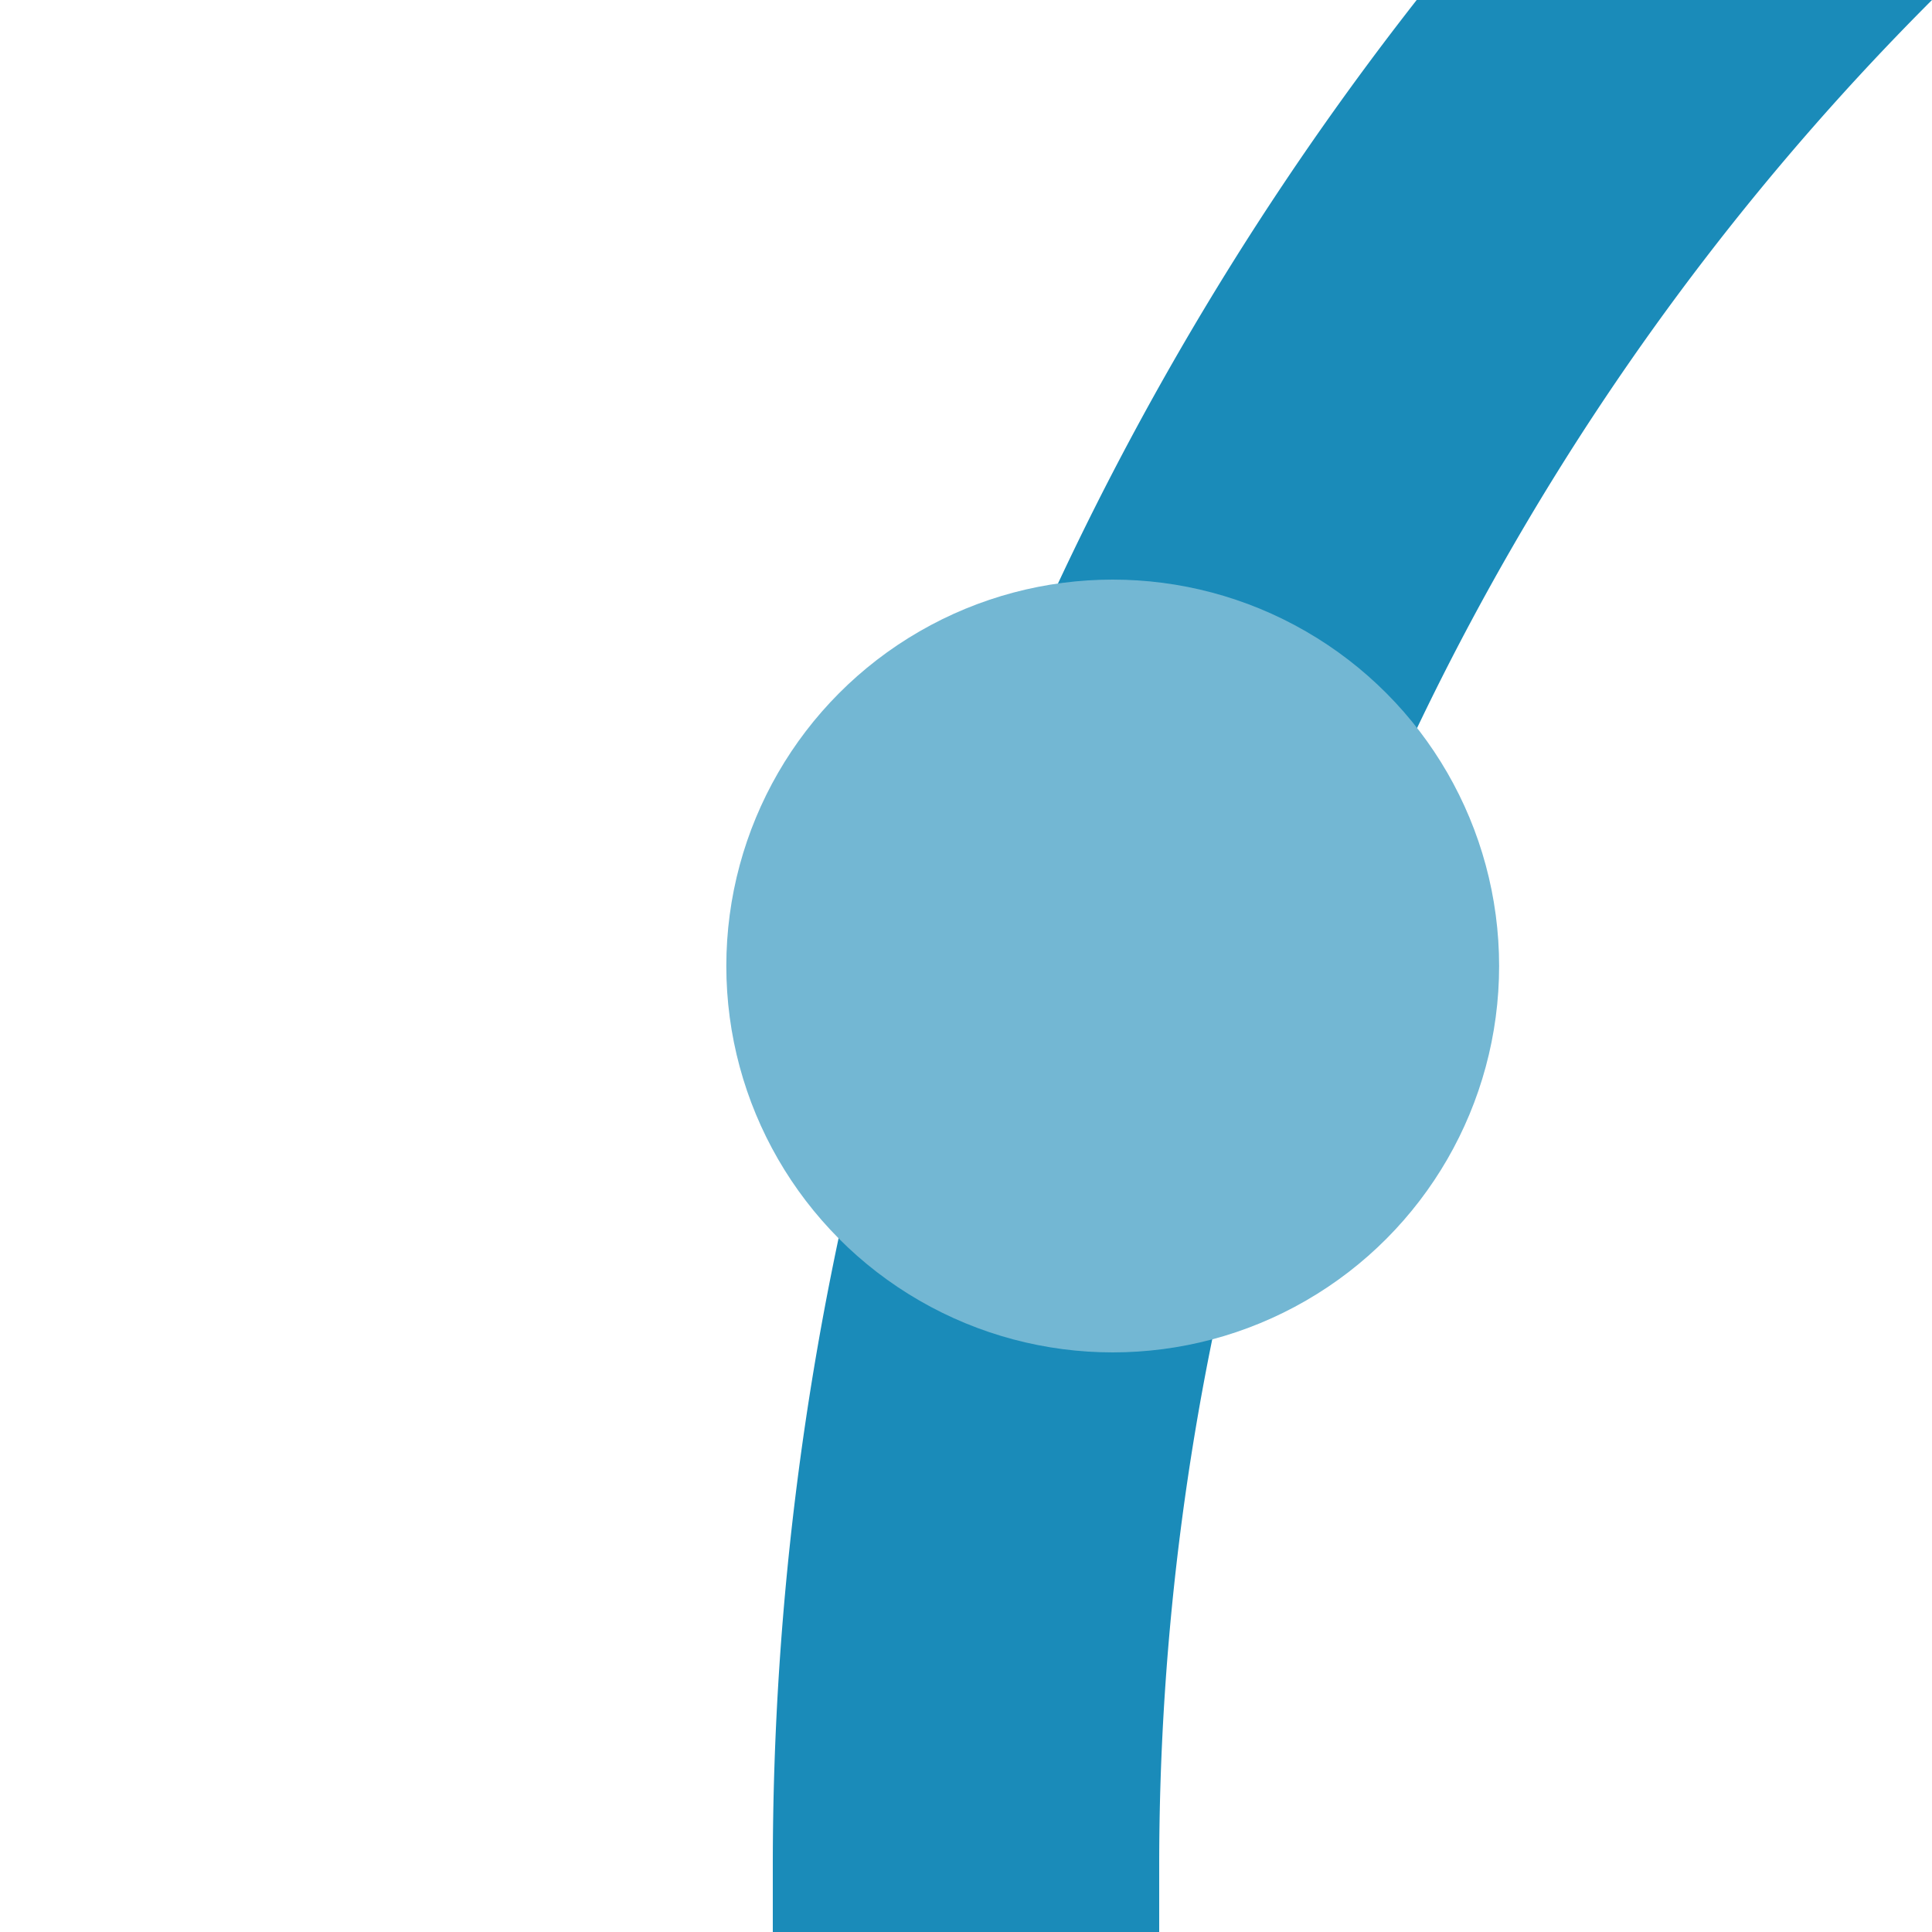
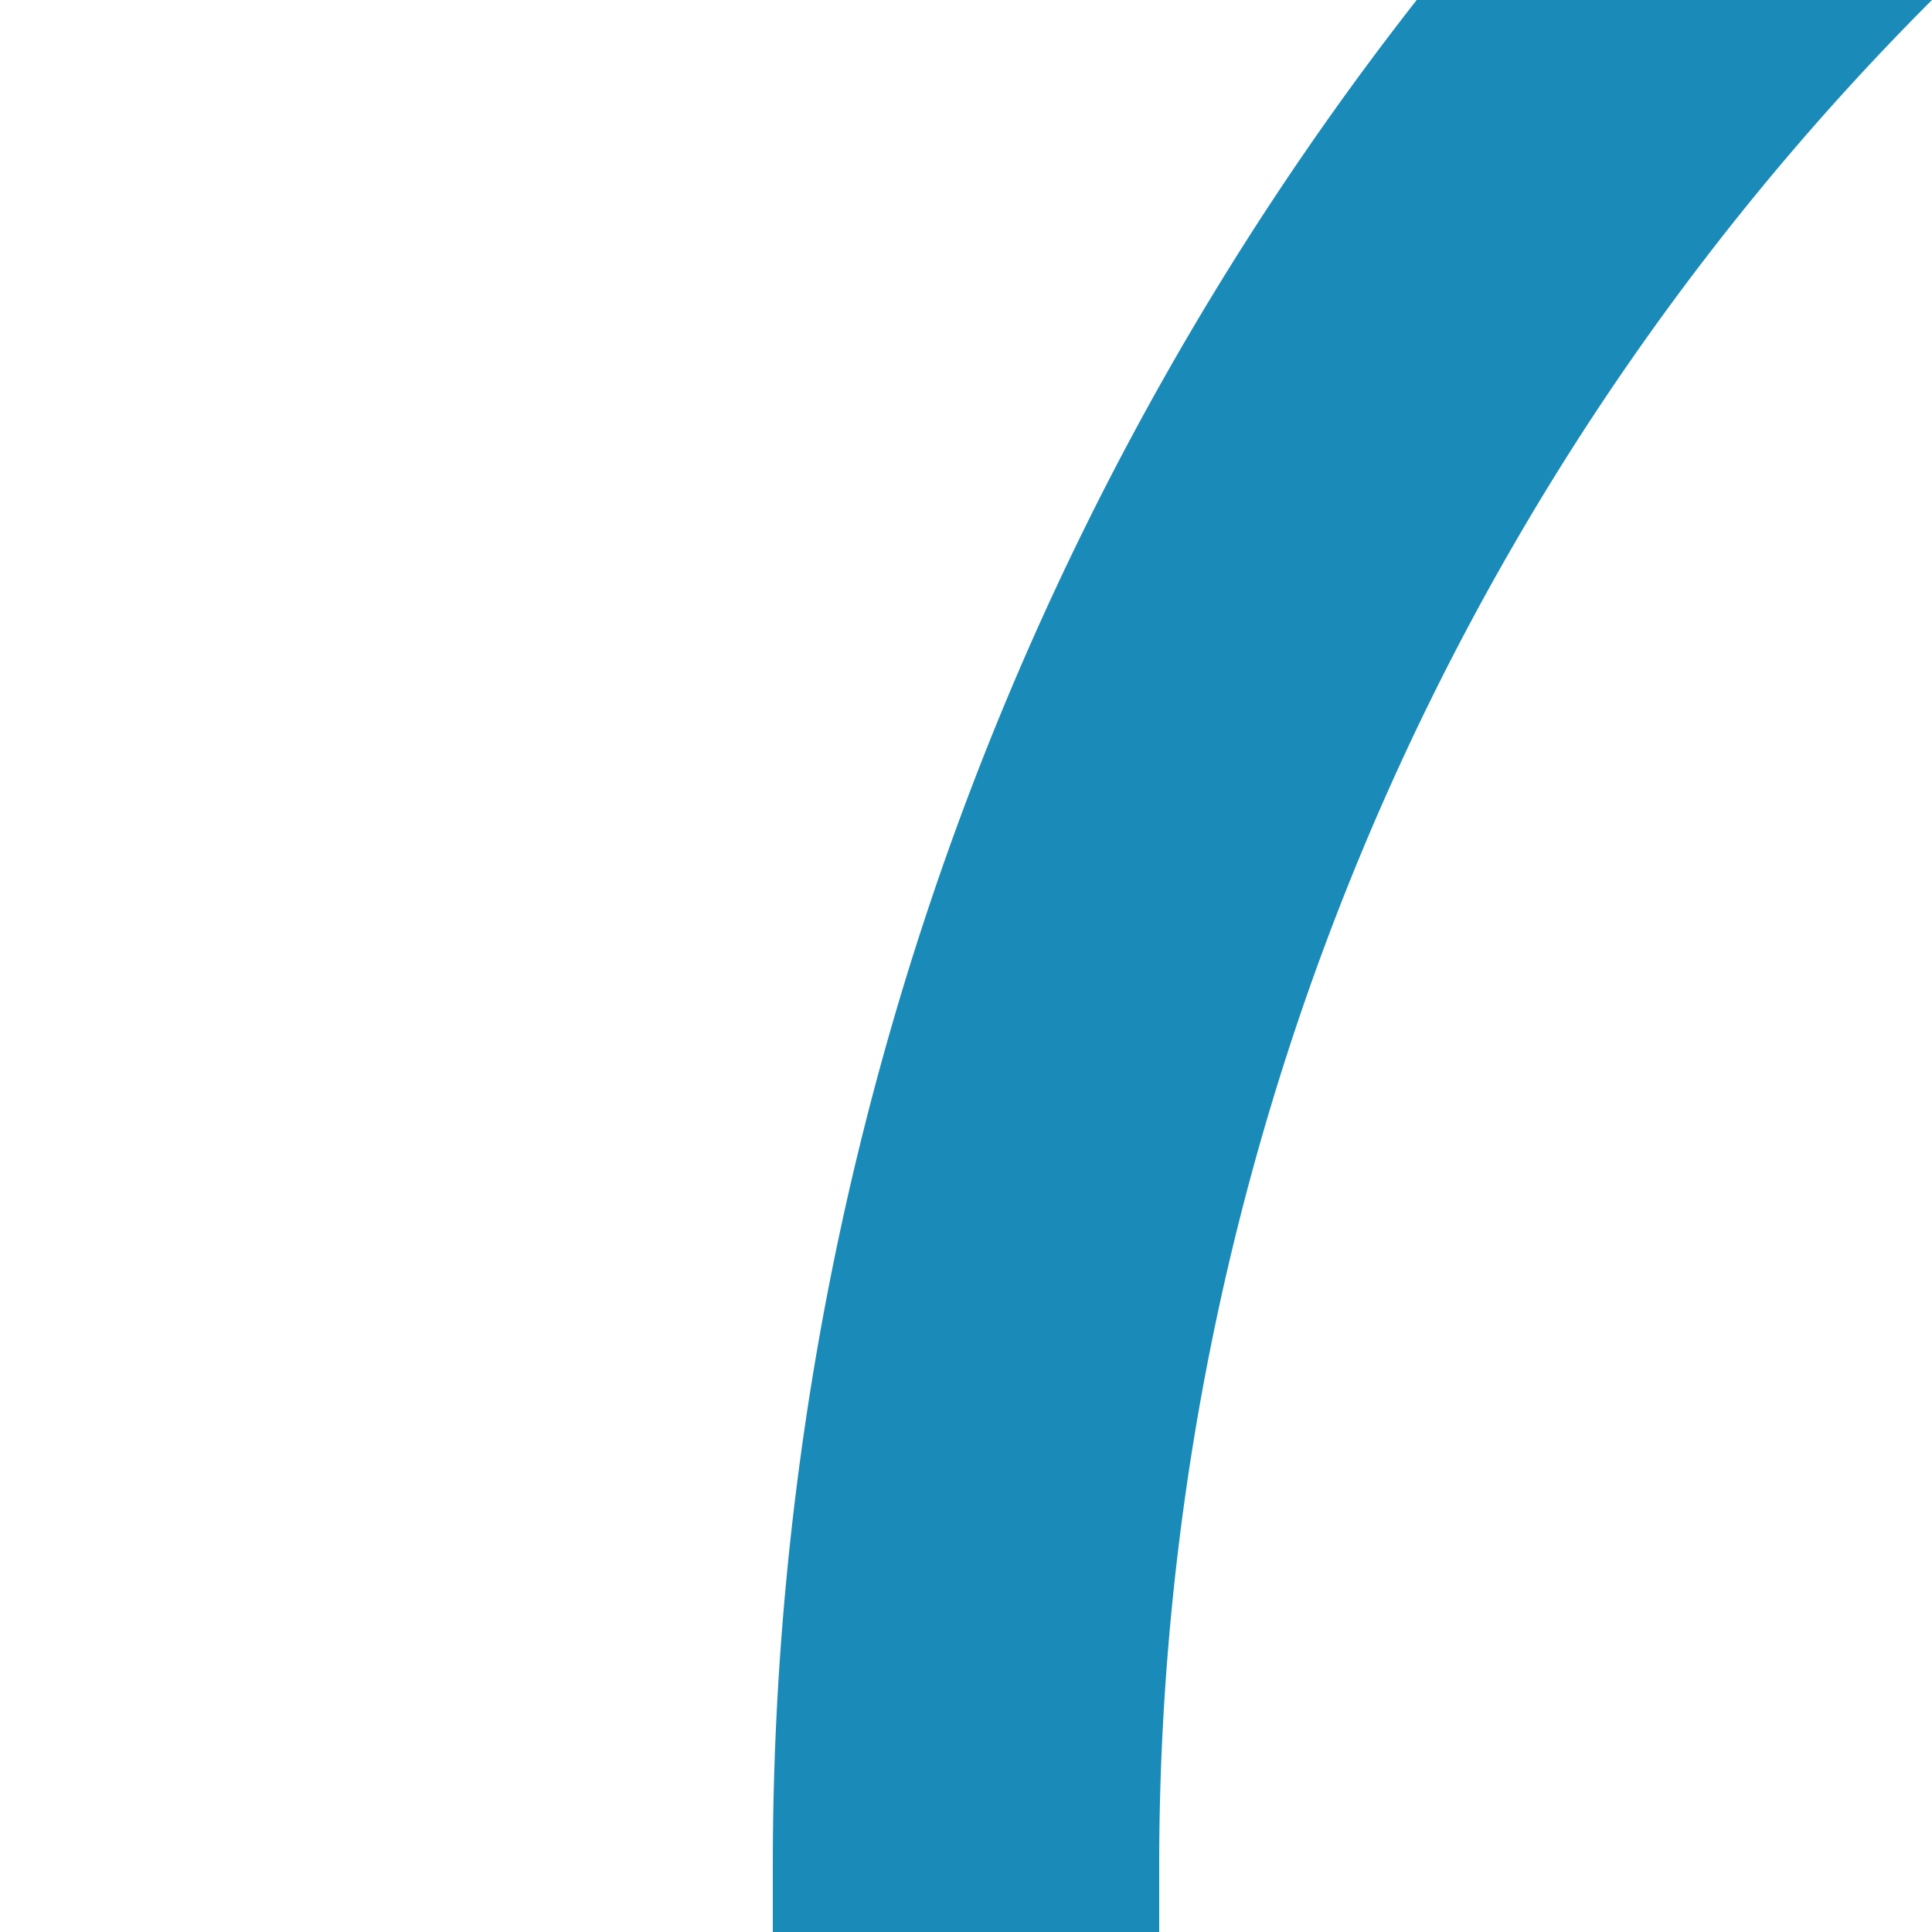
<svg xmlns="http://www.w3.org/2000/svg" width="500" height="500">
  <title>ekHST+1 cerulean</title>
  <path stroke="#1A8BB9" d="M 982.84,-250 A 732.84,732.84 0 0 0 250,482.84 V 500" stroke-width="100" fill="none" />
-   <circle fill="#73B7D3" cx="287.97" cy="250" r="100" />
</svg>